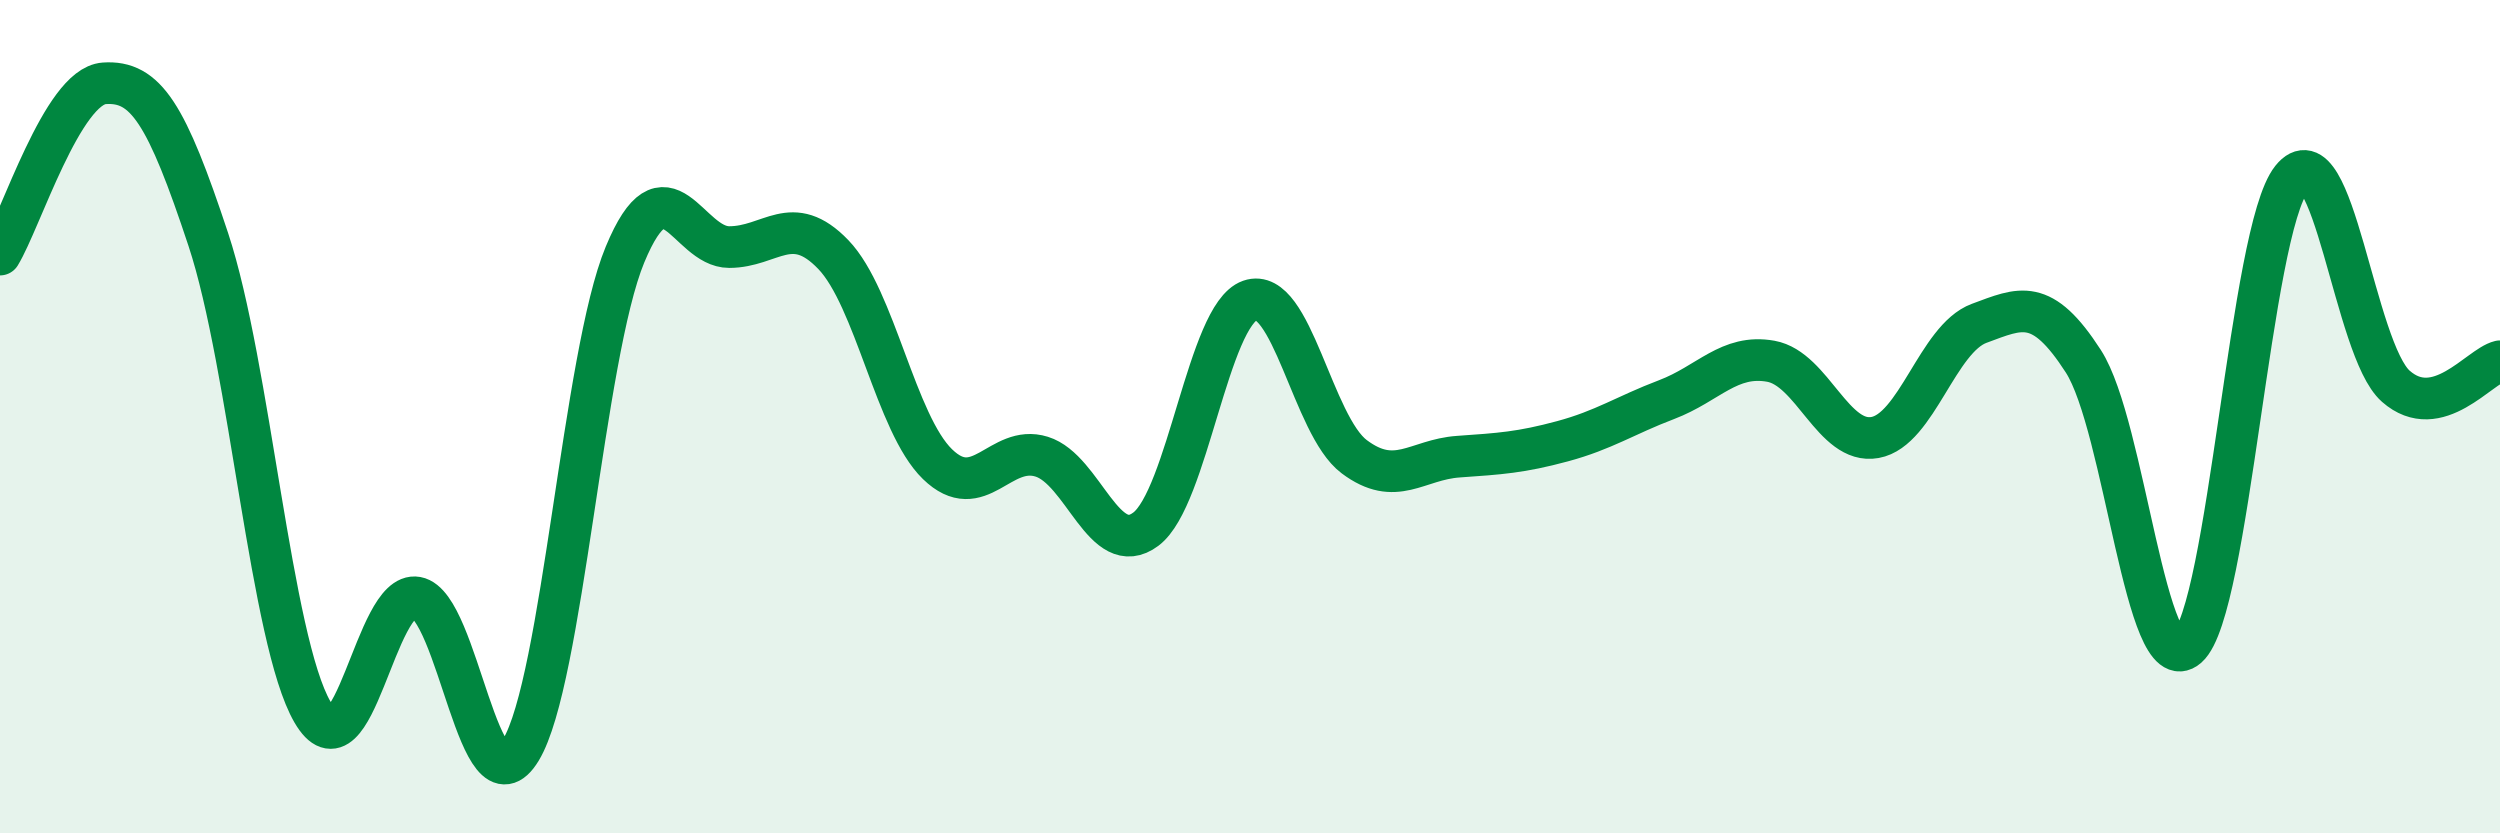
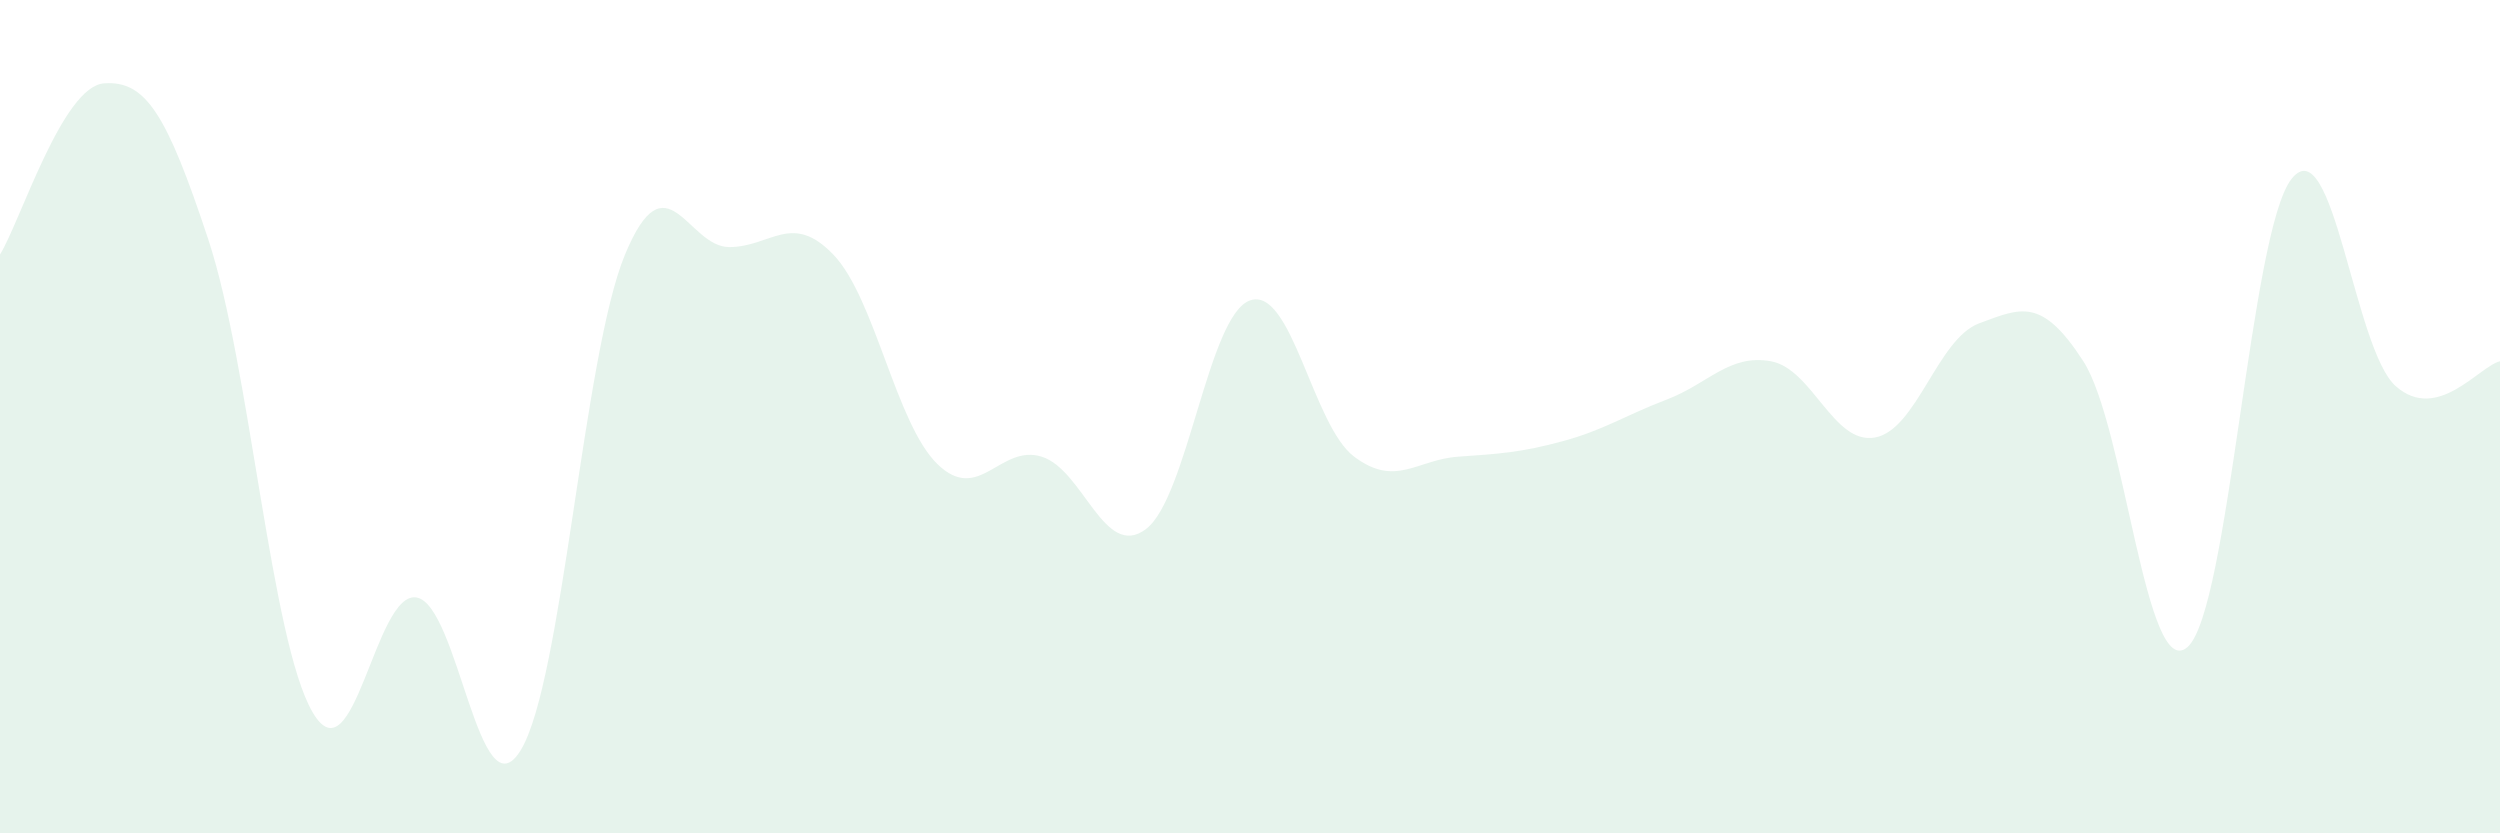
<svg xmlns="http://www.w3.org/2000/svg" width="60" height="20" viewBox="0 0 60 20">
  <path d="M 0,6.11 C 0.5,5.29 1.5,2.07 2.5,2 C 3.5,1.93 4,2.73 5,5.75 C 6,8.77 6.5,15.37 7.5,17.09 C 8.5,18.81 9,14.16 10,14.34 C 11,14.52 11.5,19.65 12.5,18 C 13.5,16.35 14,8.52 15,6.11 C 16,3.7 16.5,5.93 17.5,5.93 C 18.5,5.93 19,5.07 20,6.11 C 21,7.15 21.5,10.17 22.5,11.14 C 23.5,12.11 24,10.65 25,10.96 C 26,11.27 26.5,13.45 27.5,12.7 C 28.5,11.95 29,7.56 30,7.21 C 31,6.86 31.5,10.21 32.5,10.96 C 33.5,11.71 34,11.03 35,10.96 C 36,10.89 36.5,10.86 37.5,10.59 C 38.5,10.32 39,9.97 40,9.59 C 41,9.21 41.5,8.49 42.5,8.67 C 43.5,8.85 44,10.68 45,10.5 C 46,10.32 46.5,8.13 47.5,7.76 C 48.5,7.39 49,7.12 50,8.67 C 51,10.22 51.5,16.41 52.5,15.53 C 53.5,14.65 54,5.54 55,4.29 C 56,3.04 56.5,8.39 57.5,9.27 C 58.5,10.15 59.5,8.79 60,8.67L60 20L0 20Z" fill="#008740" opacity="0.1" stroke-linecap="round" stroke-linejoin="round" />
-   <path d="M 0,6.11 C 0.5,5.29 1.5,2.07 2.5,2 C 3.5,1.93 4,2.73 5,5.75 C 6,8.77 6.5,15.37 7.5,17.09 C 8.5,18.81 9,14.16 10,14.34 C 11,14.52 11.5,19.65 12.5,18 C 13.5,16.35 14,8.52 15,6.11 C 16,3.7 16.5,5.93 17.5,5.93 C 18.5,5.93 19,5.07 20,6.11 C 21,7.15 21.5,10.17 22.5,11.14 C 23.5,12.11 24,10.65 25,10.96 C 26,11.27 26.5,13.45 27.5,12.7 C 28.5,11.95 29,7.56 30,7.21 C 31,6.86 31.5,10.21 32.5,10.96 C 33.5,11.71 34,11.03 35,10.96 C 36,10.89 36.5,10.86 37.5,10.59 C 38.5,10.32 39,9.97 40,9.59 C 41,9.21 41.5,8.49 42.5,8.67 C 43.5,8.85 44,10.68 45,10.5 C 46,10.32 46.5,8.13 47.5,7.76 C 48.5,7.39 49,7.12 50,8.67 C 51,10.22 51.5,16.41 52.5,15.53 C 53.5,14.65 54,5.54 55,4.29 C 56,3.04 56.5,8.39 57.5,9.27 C 58.5,10.15 59.5,8.79 60,8.67" stroke="#008740" stroke-width="1" fill="none" stroke-linecap="round" stroke-linejoin="round" />
</svg>